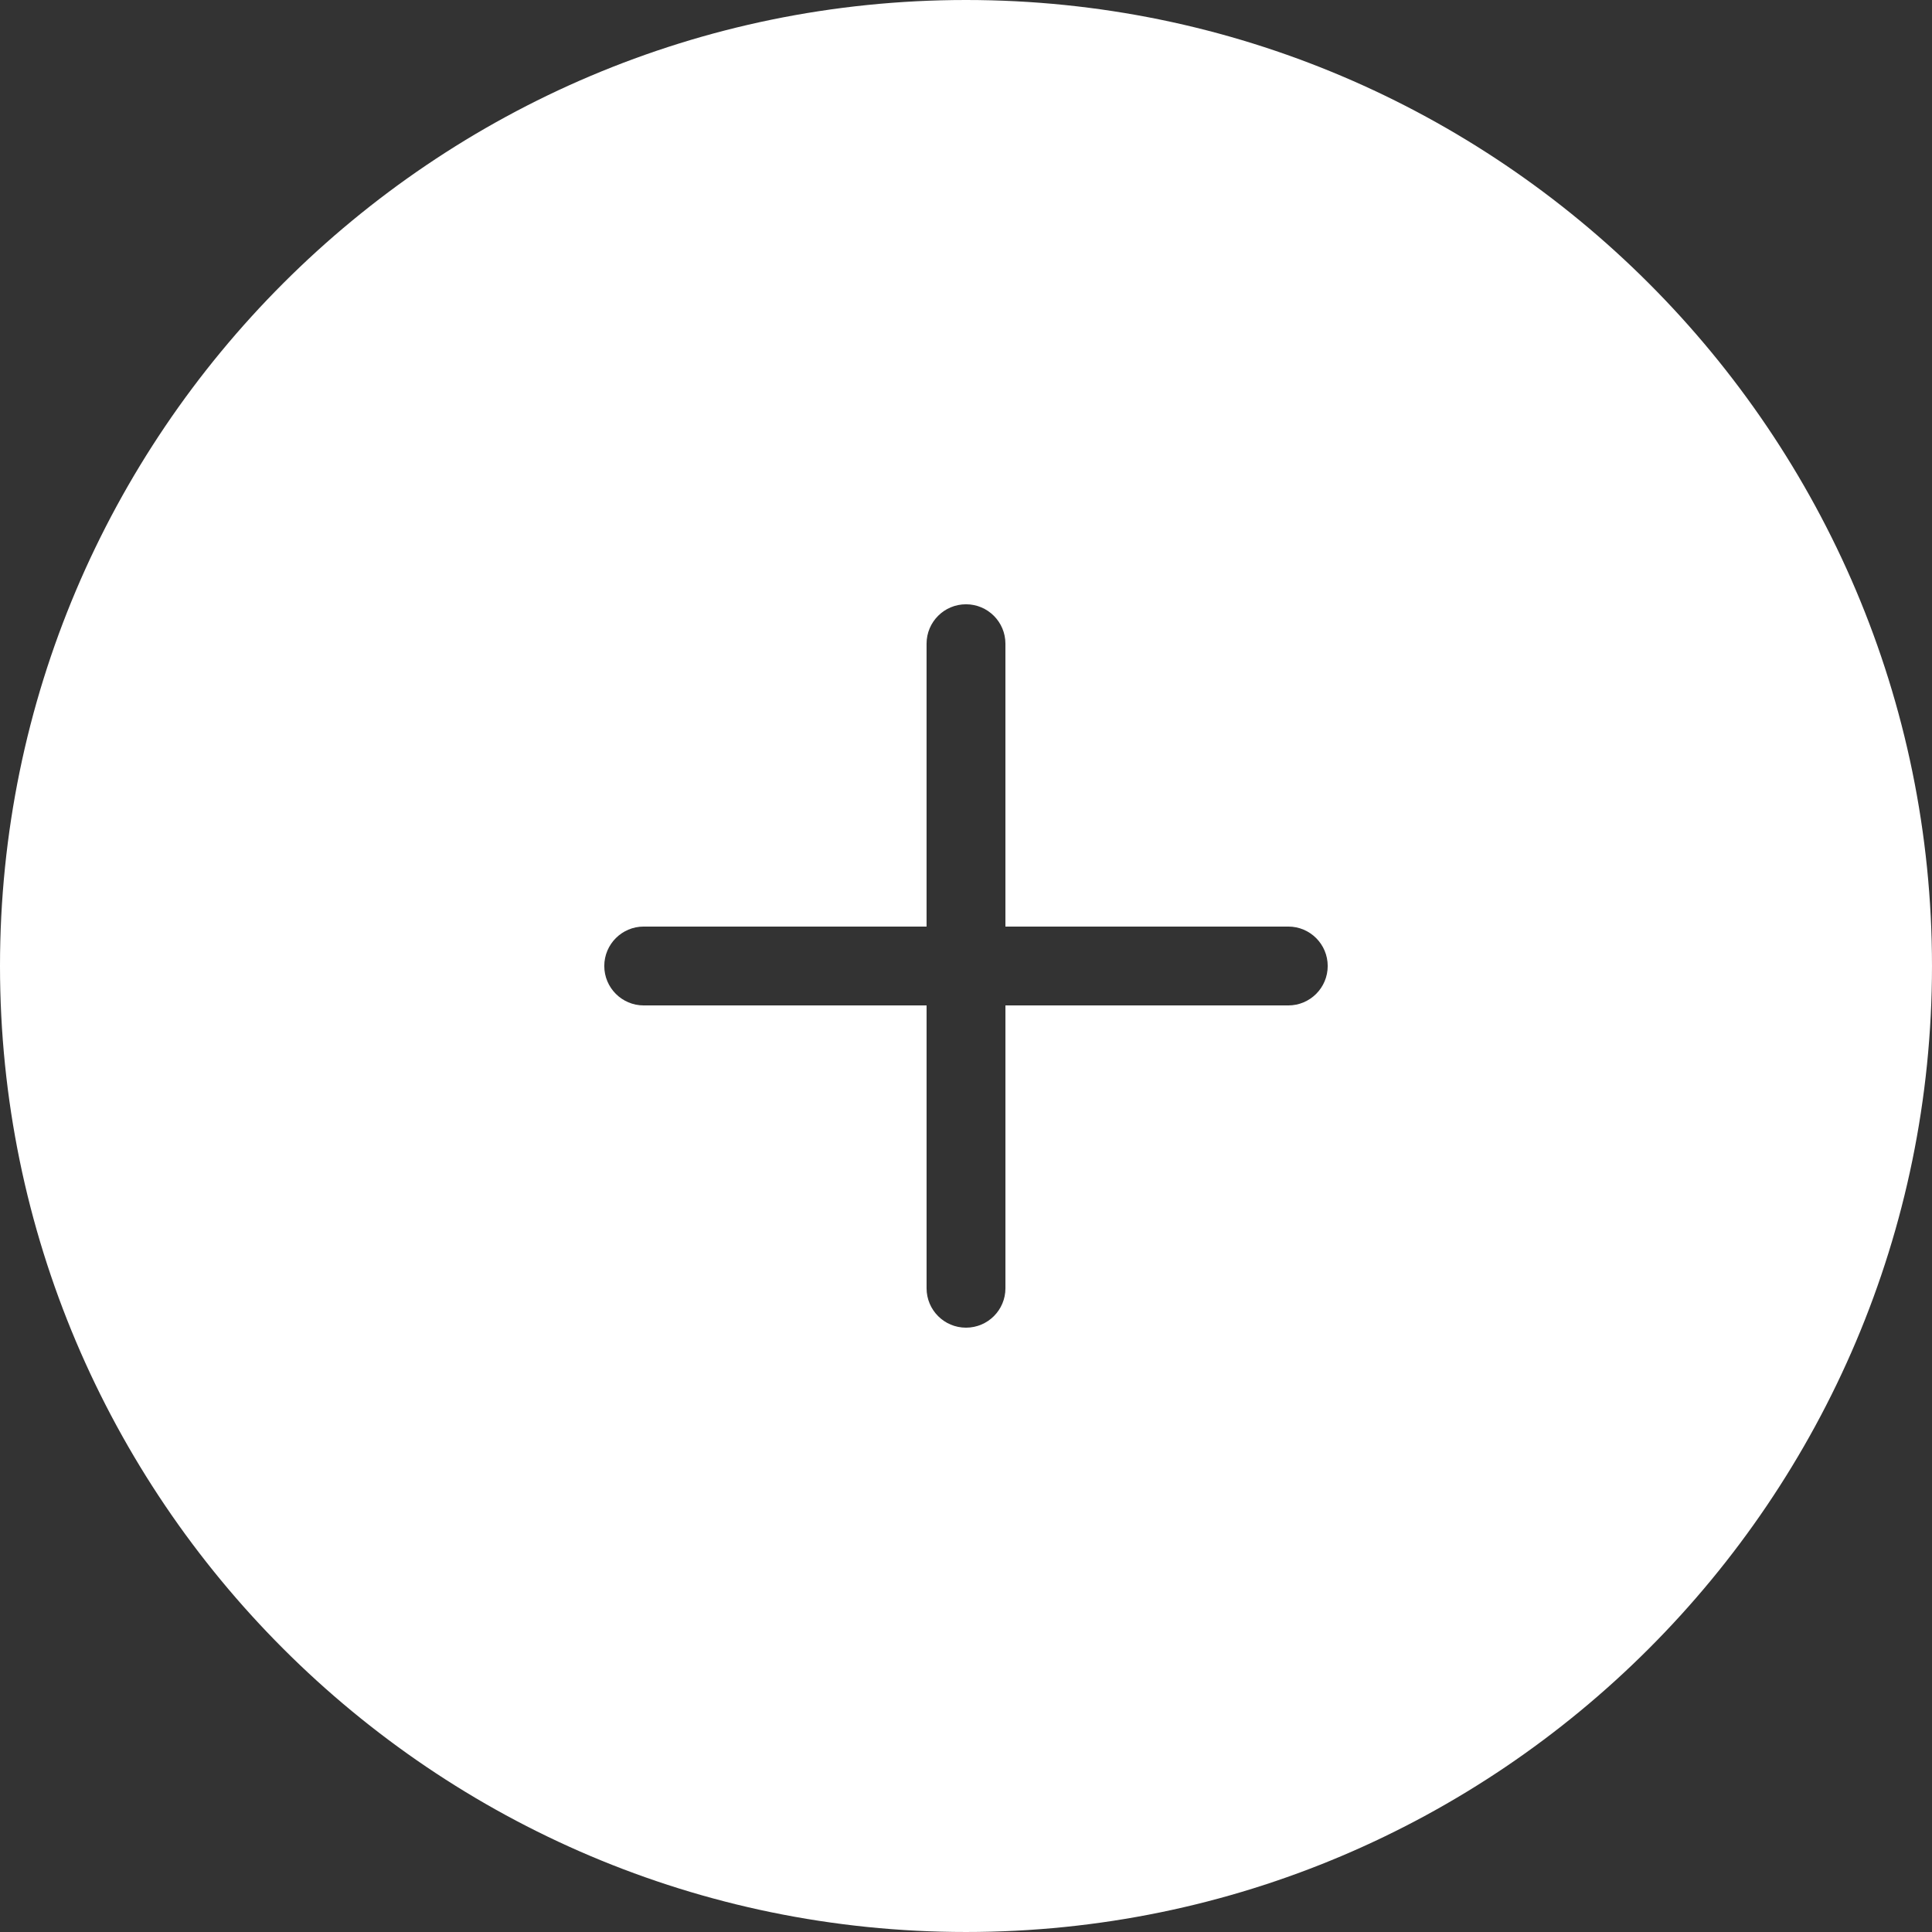
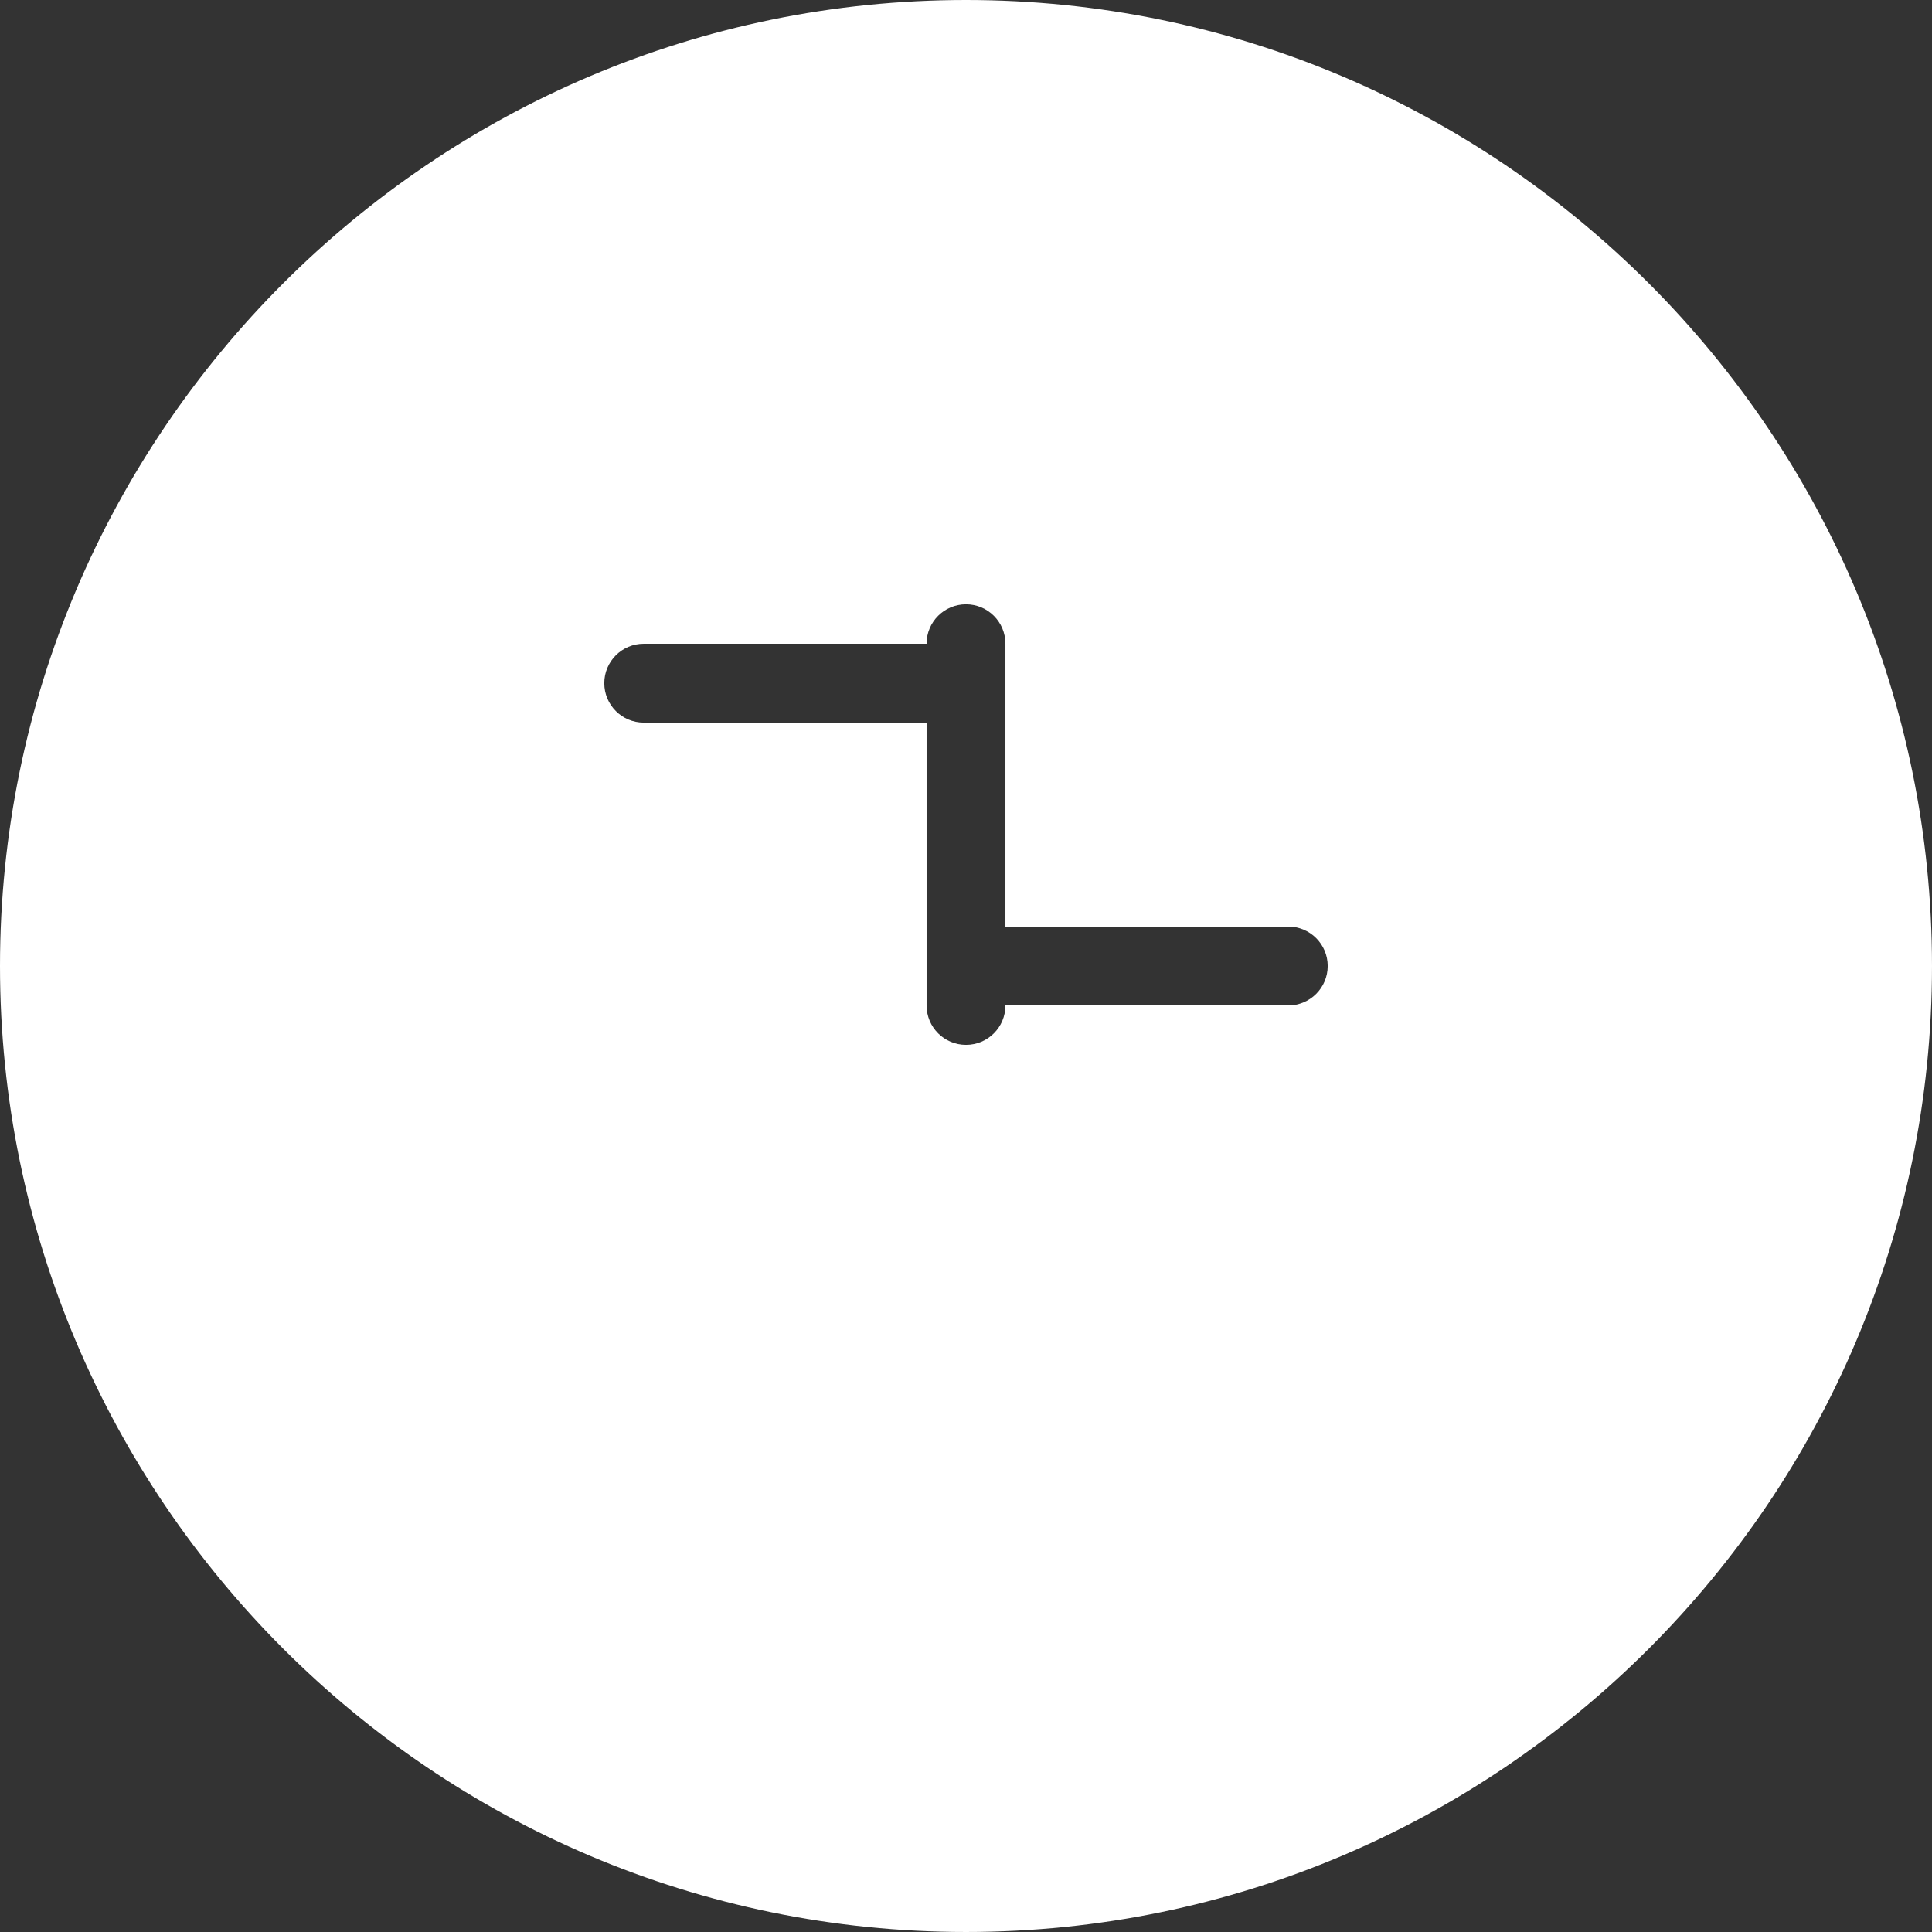
<svg xmlns="http://www.w3.org/2000/svg" height="800px" width="800px" version="1.1" id="Capa_1" viewBox="0 0 292.377 292.377" xml:space="preserve" fill="#000000">
  <rect x="0" y="0" width="292.377" height="292.377" fill="#333333" stroke="none" />
  <g id="SVGRepo_bgCarrier" stroke-width="0" />
  <g id="SVGRepo_tracerCarrier" stroke-linecap="round" stroke-linejoin="round" />
  <g id="SVGRepo_iconCarrier">
    <g>
-       <path style="fill:#fff;" d="M146.188,0C65.576,0,0,65.582,0,146.188s65.576,146.188,146.188,146.188 s146.188-65.582,146.188-146.188S226.801,0,146.188,0z M194.962,152.155h-42.806v42.8c0,3.3-2.667,5.967-5.967,5.967 c-3.3,0-5.967-2.667-5.967-5.967v-42.8H97.415c-3.294,0-5.967-2.673-5.967-5.967s2.673-5.967,5.967-5.967h42.806V97.415 c0-3.294,2.667-5.967,5.967-5.967c3.3,0,5.967,2.673,5.967,5.967v42.806h42.806c3.3,0,5.967,2.673,5.967,5.967 S198.261,152.155,194.962,152.155z" />
+       <path style="fill:#fff;" d="M146.188,0C65.576,0,0,65.582,0,146.188s65.576,146.188,146.188,146.188 s146.188-65.582,146.188-146.188S226.801,0,146.188,0z M194.962,152.155h-42.806c0,3.3-2.667,5.967-5.967,5.967 c-3.3,0-5.967-2.667-5.967-5.967v-42.8H97.415c-3.294,0-5.967-2.673-5.967-5.967s2.673-5.967,5.967-5.967h42.806V97.415 c0-3.294,2.667-5.967,5.967-5.967c3.3,0,5.967,2.673,5.967,5.967v42.806h42.806c3.3,0,5.967,2.673,5.967,5.967 S198.261,152.155,194.962,152.155z" />
    </g>
  </g>
</svg>